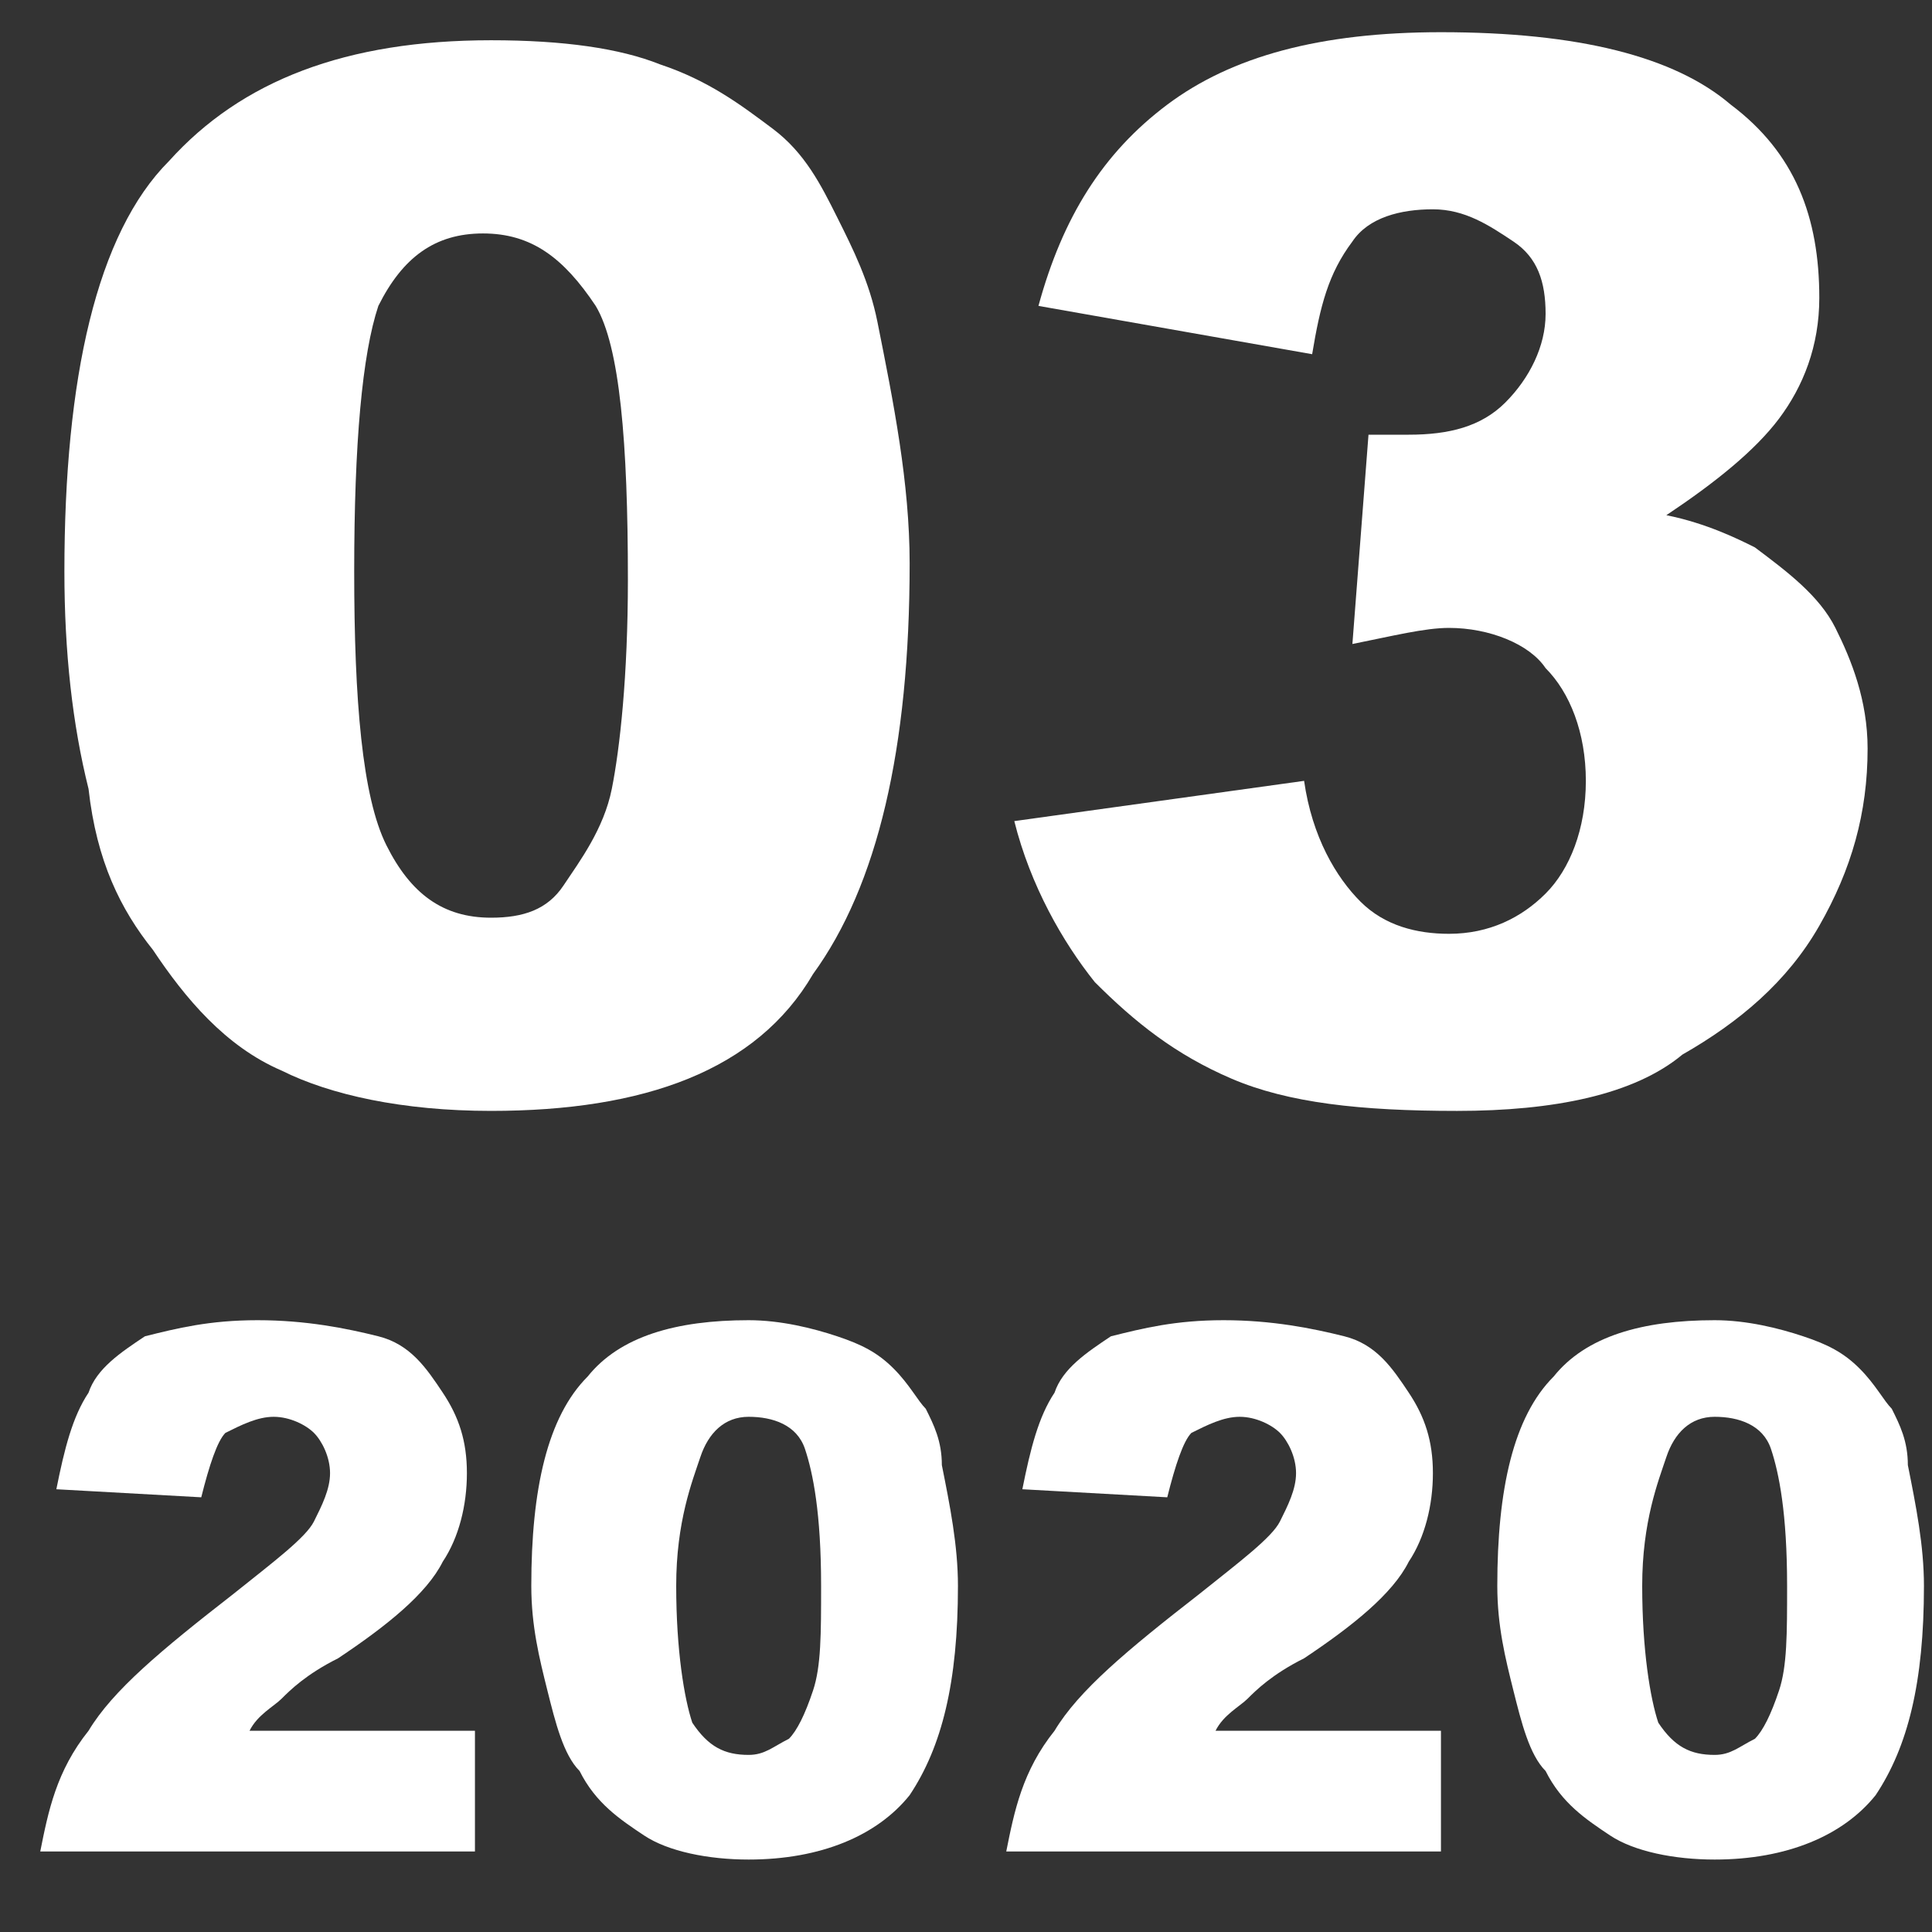
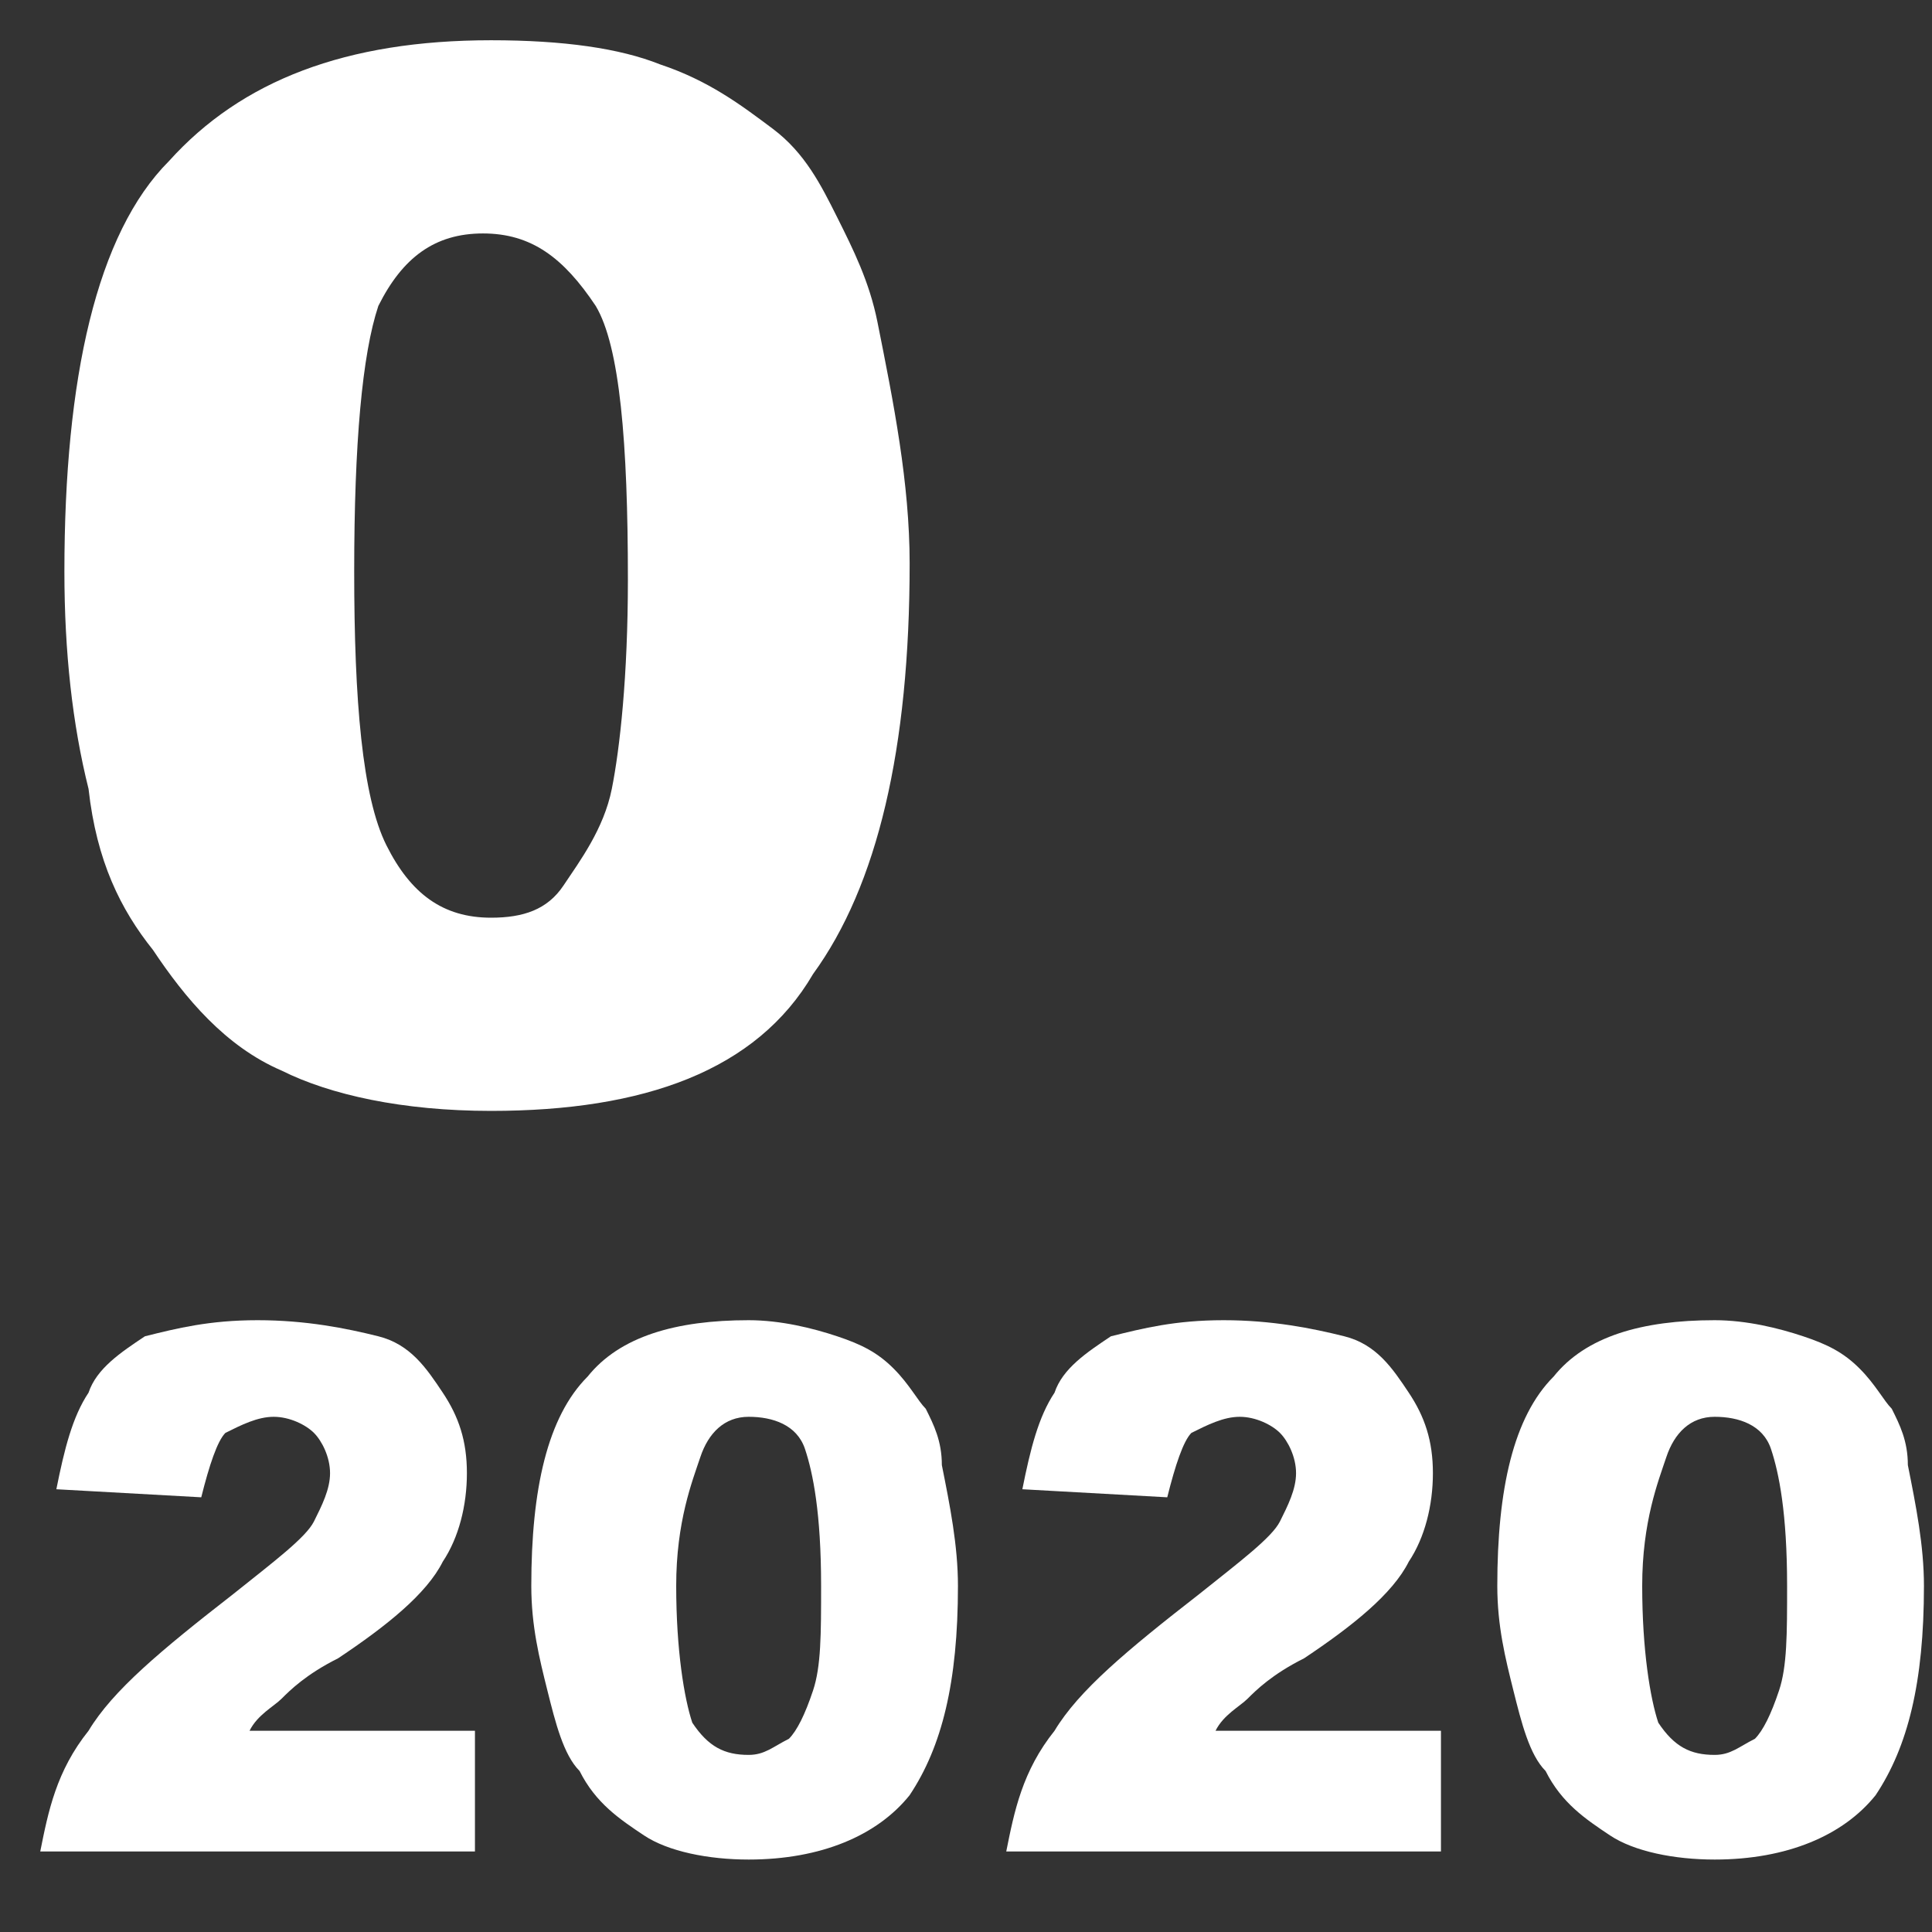
<svg xmlns="http://www.w3.org/2000/svg" version="1.1" id="レイヤー_1" x="0px" y="0px" viewBox="0 0 24 24" style="enable-background:new 0 0 24 24;" xml:space="preserve">
  <rect x="0" y="0" width="24" height="24" fill="#333333" stroke="none" />
  <style type="text/css">
	.st0{enable-background:new    ;}
	.st1{fill:#FFFFFF;}
</style>
  <g class="st0">
    <path class="st1" d="M0.8,7.1c0-2.4,0.4-4.2,1.3-5.1c0.9-1,2.2-1.5,4-1.5c0.9,0,1.6,0.1,2.1,0.3c0.6,0.2,1,0.5,1.4,0.8   s0.6,0.7,0.8,1.1s0.4,0.8,0.5,1.3c0.2,1,0.4,2,0.4,3c0,2.3-0.4,4-1.2,5.1c-0.7,1.2-2.1,1.7-4,1.7c-1.1,0-2-0.2-2.6-0.5   c-0.7-0.3-1.2-0.9-1.6-1.5c-0.4-0.5-0.7-1.1-0.8-2C0.9,9,0.8,8.1,0.8,7.1z M4.4,7.1c0,1.6,0.1,2.8,0.4,3.4s0.7,0.9,1.3,0.9   c0.4,0,0.7-0.1,0.9-0.4s0.5-0.7,0.6-1.2s0.2-1.4,0.2-2.6c0-1.7-0.1-2.9-0.4-3.4C7,3.2,6.6,2.9,6,2.9S5,3.2,4.7,3.8   C4.5,4.4,4.4,5.5,4.4,7.1z" />
-     <path class="st1" d="M16.3,4.4l-3.4-0.6c0.3-1.1,0.8-1.9,1.6-2.5s1.9-0.9,3.4-0.9c1.7,0,2.9,0.3,3.6,0.9c0.8,0.6,1.1,1.4,1.1,2.4   c0,0.6-0.2,1.1-0.5,1.5S21.3,6,20.7,6.4c0.5,0.1,0.9,0.3,1.1,0.4c0.4,0.3,0.8,0.6,1,1c0.2,0.4,0.4,0.9,0.4,1.5   c0,0.8-0.2,1.5-0.6,2.2s-1,1.2-1.7,1.6c-0.6,0.5-1.6,0.7-2.8,0.7s-2.1-0.1-2.8-0.4s-1.2-0.7-1.7-1.2c-0.4-0.5-0.8-1.2-1-2l3.6-0.5   c0.1,0.7,0.4,1.2,0.7,1.5s0.7,0.4,1.1,0.4c0.5,0,0.9-0.2,1.2-0.5s0.5-0.8,0.5-1.4c0-0.6-0.2-1.1-0.5-1.4C19,8,18.5,7.8,18,7.8   c-0.3,0-0.7,0.1-1.2,0.2L17,5.4c0.2,0,0.4,0,0.5,0c0.5,0,0.9-0.1,1.2-0.4s0.5-0.7,0.5-1.1S19.1,3.2,18.8,3s-0.6-0.4-1-0.4   S17,2.7,16.8,3C16.5,3.4,16.4,3.8,16.3,4.4z" />
  </g>
  <g>
    <g>
      <path class="st1" d="M5.9,23H0.5c0.1-0.5,0.2-1,0.6-1.5c0.3-0.5,0.9-1,1.8-1.7c0.5-0.4,0.9-0.7,1-0.9c0.1-0.2,0.2-0.4,0.2-0.6    S4,17.9,3.9,17.8s-0.3-0.2-0.5-0.2S3,17.7,2.8,17.8c-0.1,0.1-0.2,0.4-0.3,0.8l-1.8-0.1c0.1-0.5,0.2-0.9,0.4-1.2    c0.1-0.3,0.4-0.5,0.7-0.7c0.4-0.1,0.8-0.2,1.4-0.2s1.1,0.1,1.5,0.2s0.6,0.4,0.8,0.7c0.2,0.3,0.3,0.6,0.3,1s-0.1,0.8-0.3,1.1    c-0.2,0.4-0.7,0.8-1.3,1.2c-0.4,0.2-0.6,0.4-0.7,0.5s-0.3,0.2-0.4,0.4h2.8V23z" />
      <path class="st1" d="M6.6,19.7c0-1.2,0.2-2.1,0.7-2.6c0.4-0.5,1.1-0.7,2-0.7c0.4,0,0.8,0.1,1.1,0.2s0.5,0.2,0.7,0.4    c0.2,0.2,0.3,0.4,0.4,0.5c0.1,0.2,0.2,0.4,0.2,0.7c0.1,0.5,0.2,1,0.2,1.5c0,1.2-0.2,2-0.6,2.6c-0.4,0.5-1.1,0.8-2,0.8    c-0.5,0-1-0.1-1.3-0.3S7.4,22.4,7.2,22c-0.2-0.2-0.3-0.6-0.4-1S6.6,20.2,6.6,19.7z M8.4,19.7c0,0.8,0.1,1.4,0.2,1.7    c0.2,0.3,0.4,0.4,0.7,0.4c0.2,0,0.3-0.1,0.5-0.2c0.1-0.1,0.2-0.3,0.3-0.6s0.1-0.7,0.1-1.3c0-0.9-0.1-1.4-0.2-1.7    c-0.1-0.3-0.4-0.4-0.7-0.4s-0.5,0.2-0.6,0.5S8.4,18.9,8.4,19.7z" />
    </g>
    <g>
      <path class="st1" d="M17.9,23h-5.4c0.1-0.5,0.2-1,0.6-1.5c0.3-0.5,0.9-1,1.8-1.7c0.5-0.4,0.9-0.7,1-0.9c0.1-0.2,0.2-0.4,0.2-0.6    s-0.1-0.4-0.2-0.5c-0.1-0.1-0.3-0.2-0.5-0.2c-0.2,0-0.4,0.1-0.6,0.2c-0.1,0.1-0.2,0.4-0.3,0.8l-1.8-0.1c0.1-0.5,0.2-0.9,0.4-1.2    c0.1-0.3,0.4-0.5,0.7-0.7c0.4-0.1,0.8-0.2,1.4-0.2c0.6,0,1.1,0.1,1.5,0.2c0.4,0.1,0.6,0.4,0.8,0.7c0.2,0.3,0.3,0.6,0.3,1    s-0.1,0.8-0.3,1.1c-0.2,0.4-0.7,0.8-1.3,1.2c-0.4,0.2-0.6,0.4-0.7,0.5s-0.3,0.2-0.4,0.4h2.8V23z" />
      <path class="st1" d="M18.6,19.7c0-1.2,0.2-2.1,0.7-2.6c0.4-0.5,1.1-0.7,2-0.7c0.4,0,0.8,0.1,1.1,0.2c0.3,0.1,0.5,0.2,0.7,0.4    c0.2,0.2,0.3,0.4,0.4,0.5c0.1,0.2,0.2,0.4,0.2,0.7c0.1,0.5,0.2,1,0.2,1.5c0,1.2-0.2,2-0.6,2.6c-0.4,0.5-1.1,0.8-2,0.8    c-0.5,0-1-0.1-1.3-0.3c-0.3-0.2-0.6-0.4-0.8-0.8c-0.2-0.2-0.3-0.6-0.4-1C18.7,20.6,18.6,20.2,18.6,19.7z M20.4,19.7    c0,0.8,0.1,1.4,0.2,1.7c0.2,0.3,0.4,0.4,0.7,0.4c0.2,0,0.3-0.1,0.5-0.2c0.1-0.1,0.2-0.3,0.3-0.6s0.1-0.7,0.1-1.3    c0-0.9-0.1-1.4-0.2-1.7c-0.1-0.3-0.4-0.4-0.7-0.4c-0.3,0-0.5,0.2-0.6,0.5S20.4,18.9,20.4,19.7z" />
    </g>
  </g>
</svg>